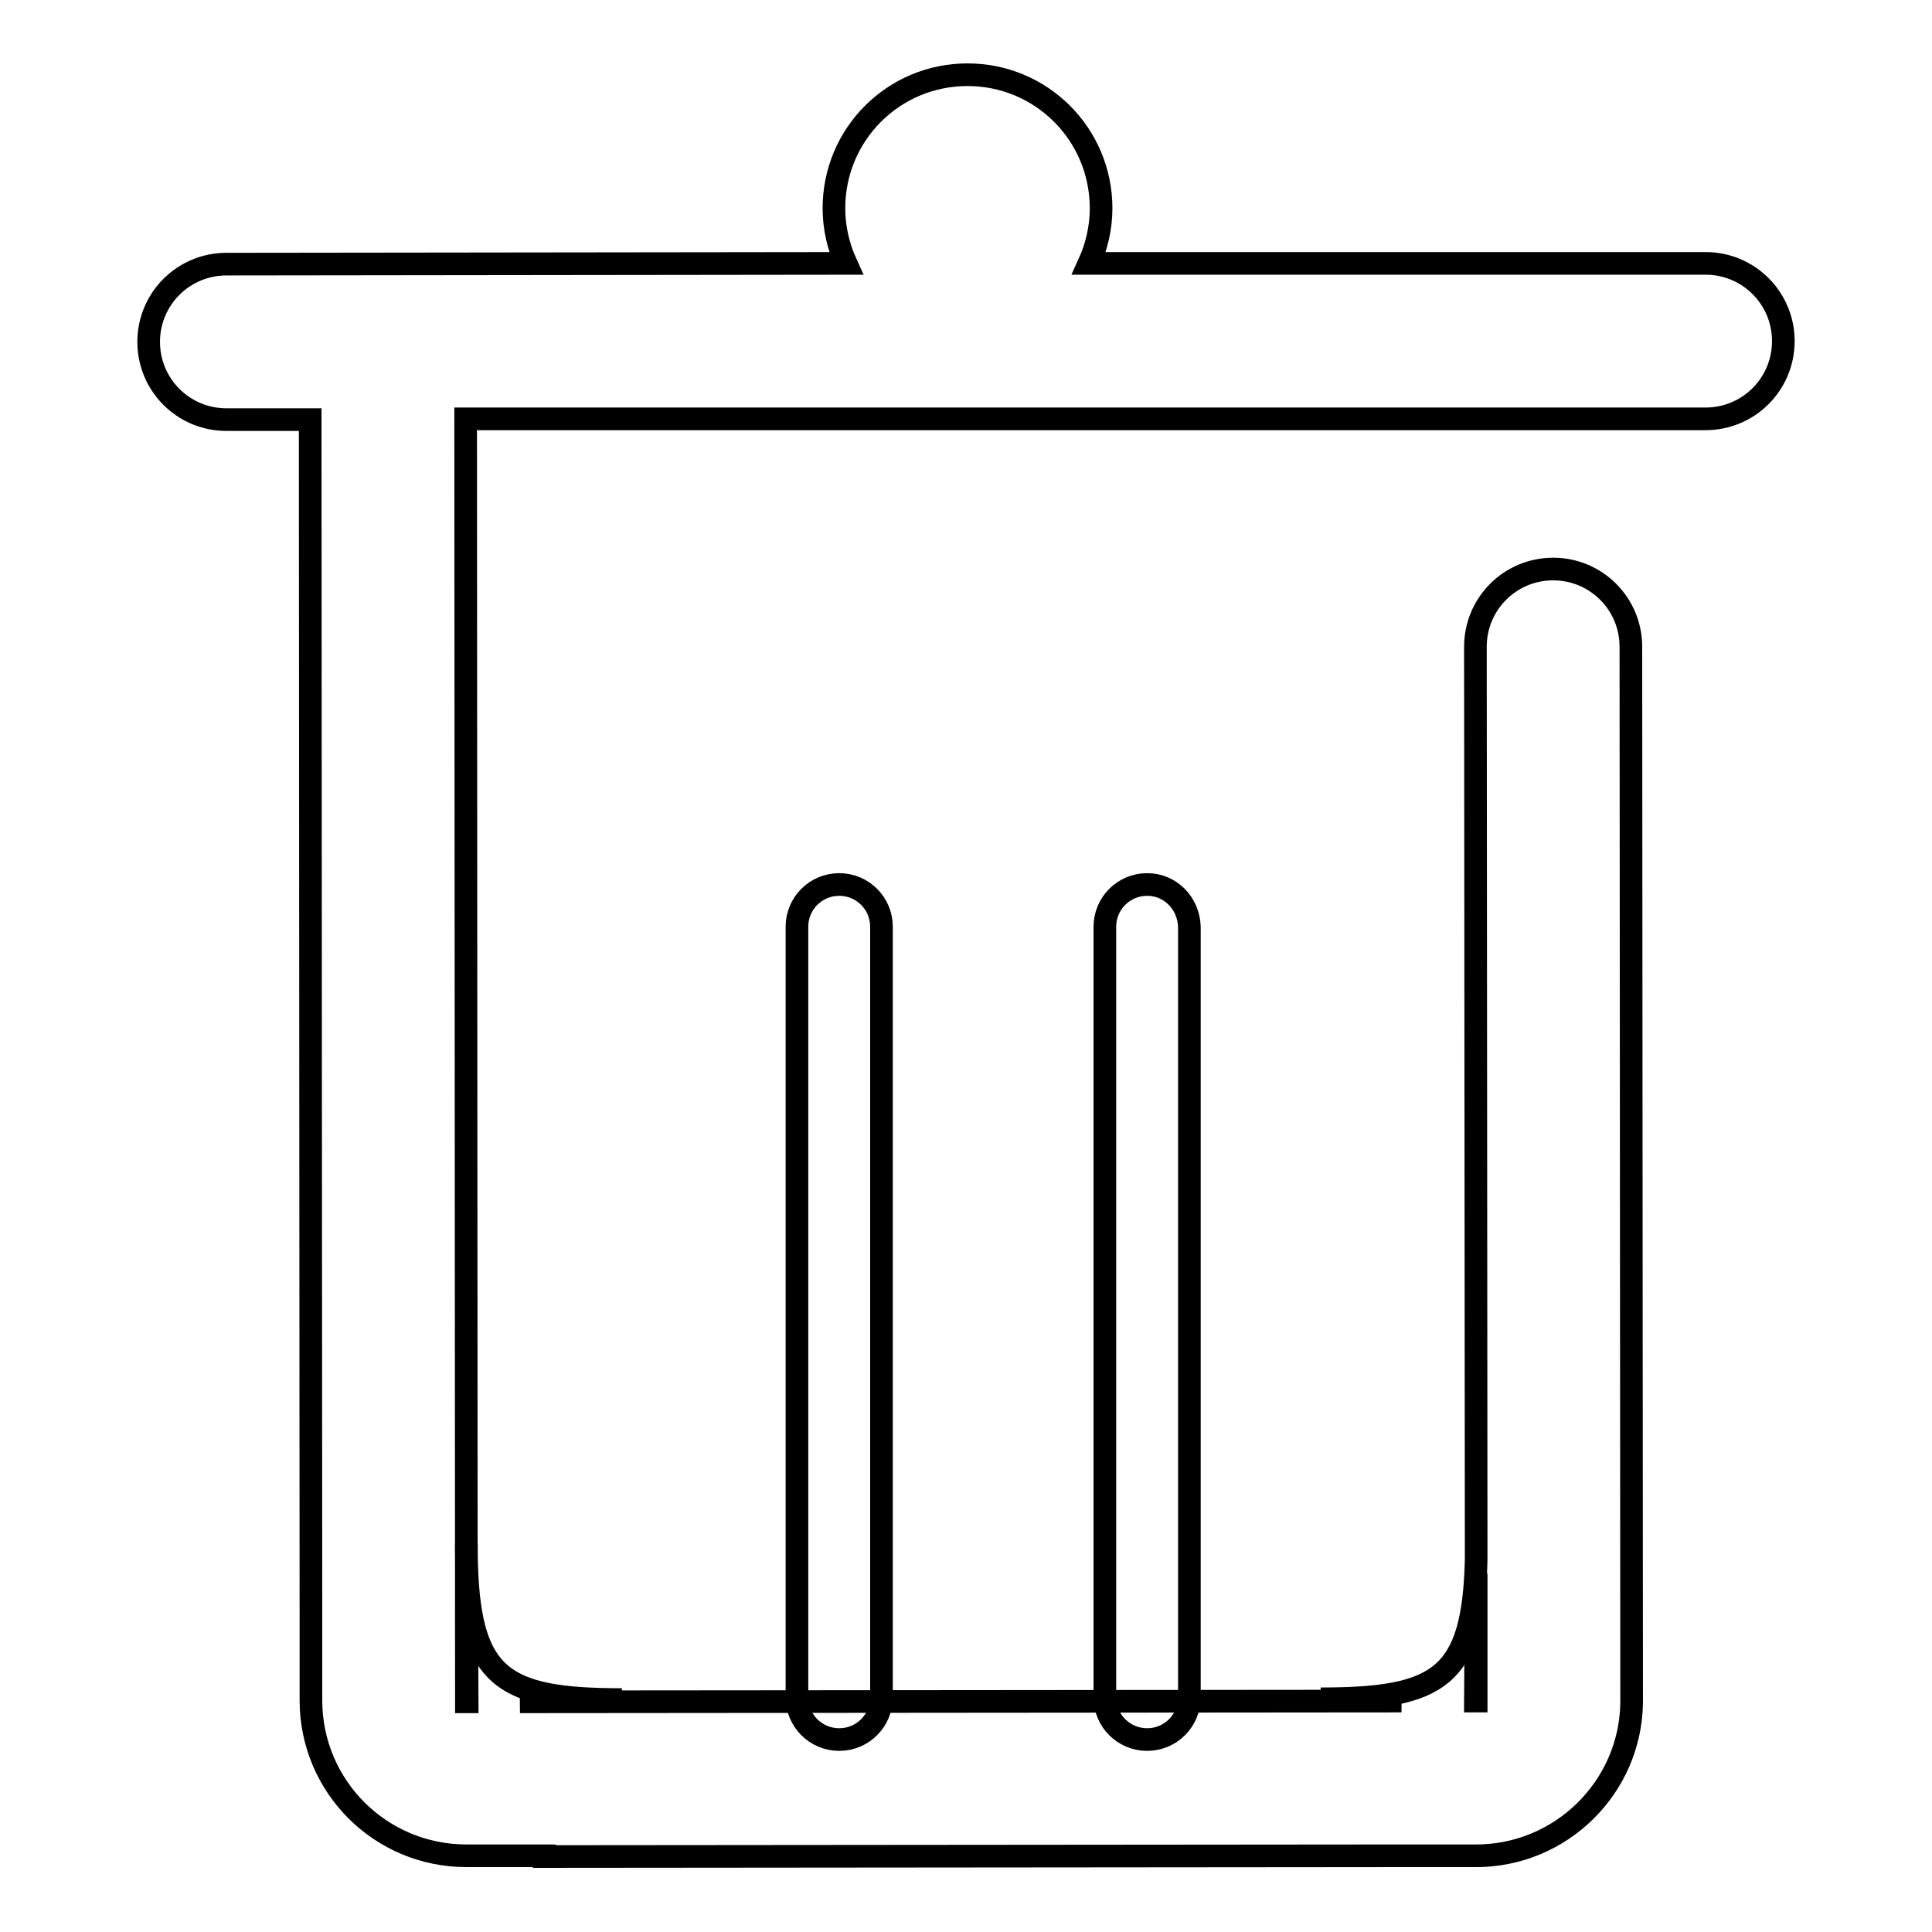
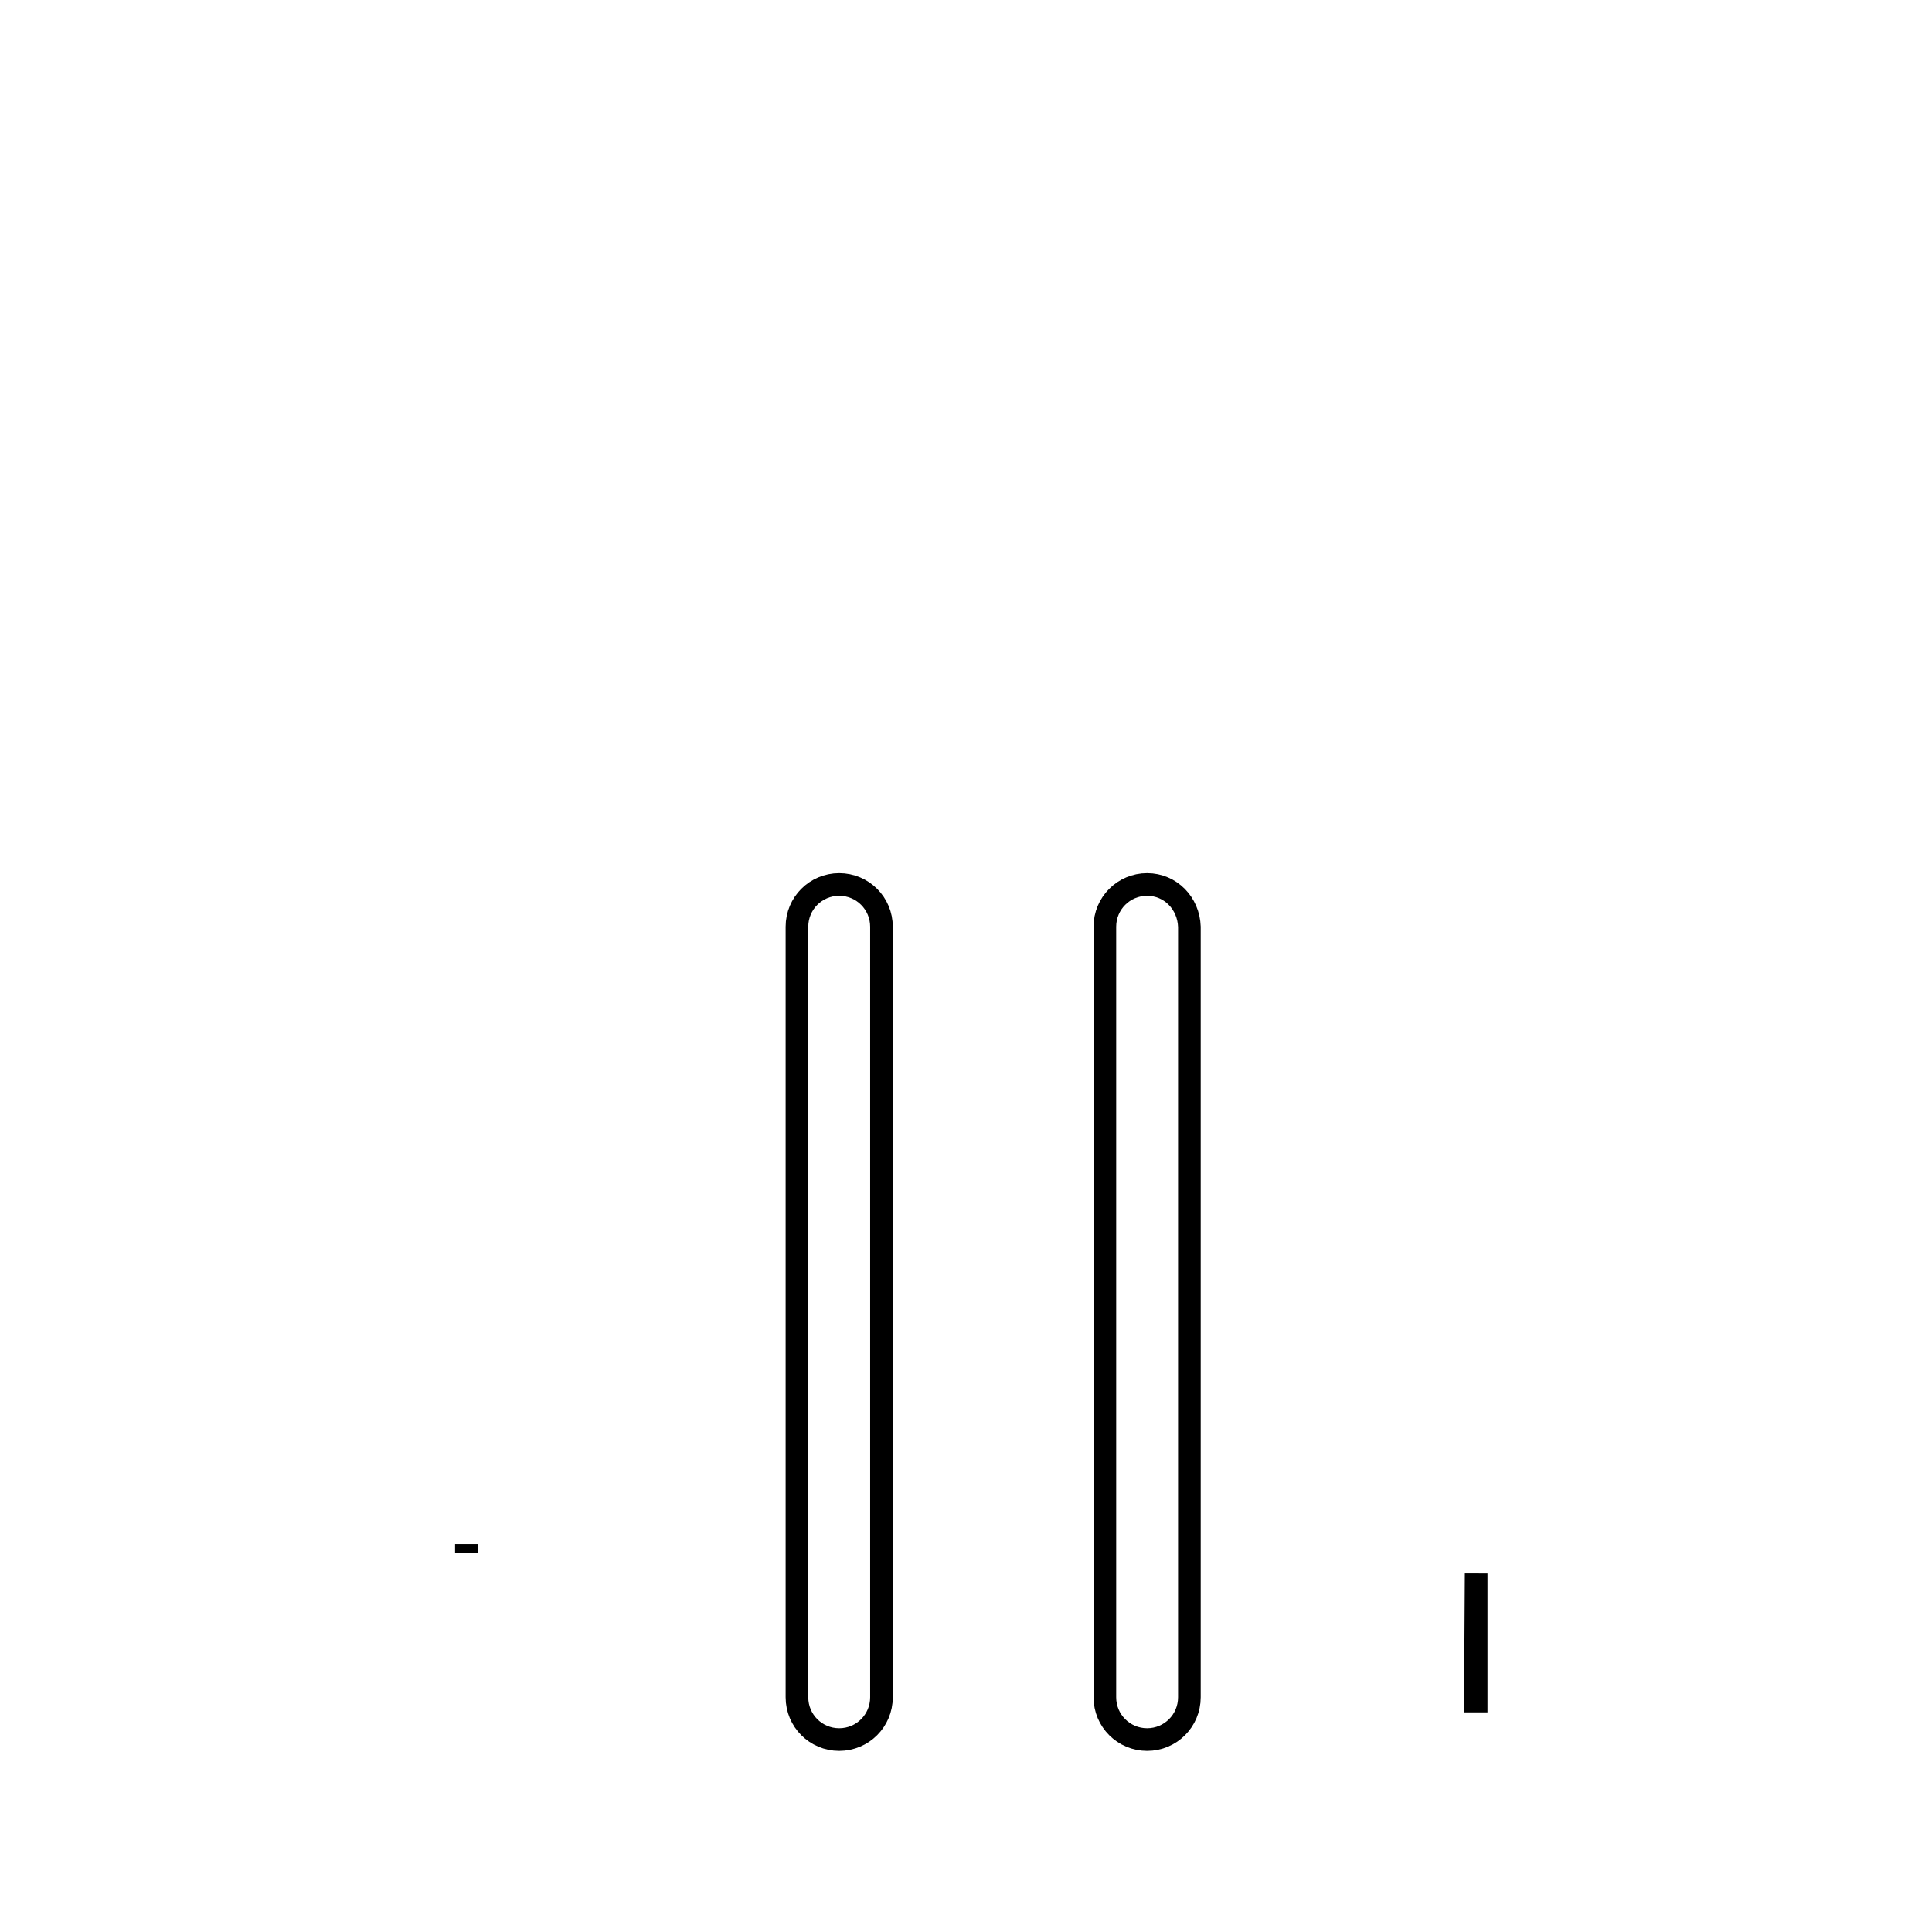
<svg xmlns="http://www.w3.org/2000/svg" version="1.1" x="0px" y="0px" viewBox="0 0 256 256" enable-background="new 0 0 256 256" xml:space="preserve">
  <g>
    <g>
-       <path stroke-width="3" fill-opacity="0" stroke="#000000" d="M61.8,205.8v-1.2C61.8,204.9,61.8,205.3,61.8,205.8L61.8,205.8z" />
+       <path stroke-width="3" fill-opacity="0" stroke="#000000" d="M61.8,205.8v-1.2L61.8,205.8z" />
      <path stroke-width="3" fill-opacity="0" stroke="#000000" d="M152,117.2c-3.1,0-5.6,2.5-5.6,5.6l0,102.1c0,3.1,2.5,5.6,5.6,5.6c3.1,0,5.6-2.5,5.6-5.6l0-102.1C157.5,119.7,155.1,117.2,152,117.2L152,117.2z" />
      <path stroke-width="3" fill-opacity="0" stroke="#000000" d="M195.6,208.5v16.9h-0.1L195.6,208.5z" />
      <path stroke-width="3" fill-opacity="0" stroke="#000000" d="M111.2,117.2c-3.1,0-5.6,2.5-5.6,5.6l0,102.1c0,3.1,2.5,5.6,5.6,5.6c3.1,0,5.6-2.5,5.6-5.6l0-102.1C116.8,119.7,114.3,117.2,111.2,117.2L111.2,117.2z" />
-       <path stroke-width="3" fill-opacity="0" stroke="#000000" d="M102.8,65.5" />
-       <path stroke-width="3" fill-opacity="0" stroke="#000000" d="M226,34.9l-81.7,0c1-2.2,1.6-4.7,1.6-7.3c0-9.8-7.9-17.7-17.7-17.7s-17.7,7.9-17.7,17.7c0,2.6,0.6,5.1,1.6,7.3L30,35c-5.7,0-10.3,4.6-10.3,10.3c0,5.7,4.6,10.3,10.3,10.3h11.1l0.1,158.8h0v10.9c0,11.4,9.2,20.6,20.6,20.6h10.3v0.1l113.2-0.1l0,0h10.3c11.2,0,20.4-9,20.6-20.2l-0.1-140c0-5.7-4.6-10.3-10.3-10.3c-5.7,0-10.3,4.6-10.3,10.3l0.1,121c-0.4,15.5-4.8,18.4-20.6,18.4l10.7,0.3l-116.8,0.1l13.5-0.3c-16.1,0-20.4-3-20.6-19.4l0.1,19.7h-0.1L61.7,55.5l60.9,0c0.3,0,0.6,0,0.9,0c0.3,0,0.6,0,0.9,0h8.4c0.3,0,0.7,0,1,0c0.3,0,0.7,0,1,0l91.2,0c5.7,0,10.3-4.6,10.3-10.3C236.3,39.5,231.7,34.9,226,34.9z" />
    </g>
  </g>
</svg>